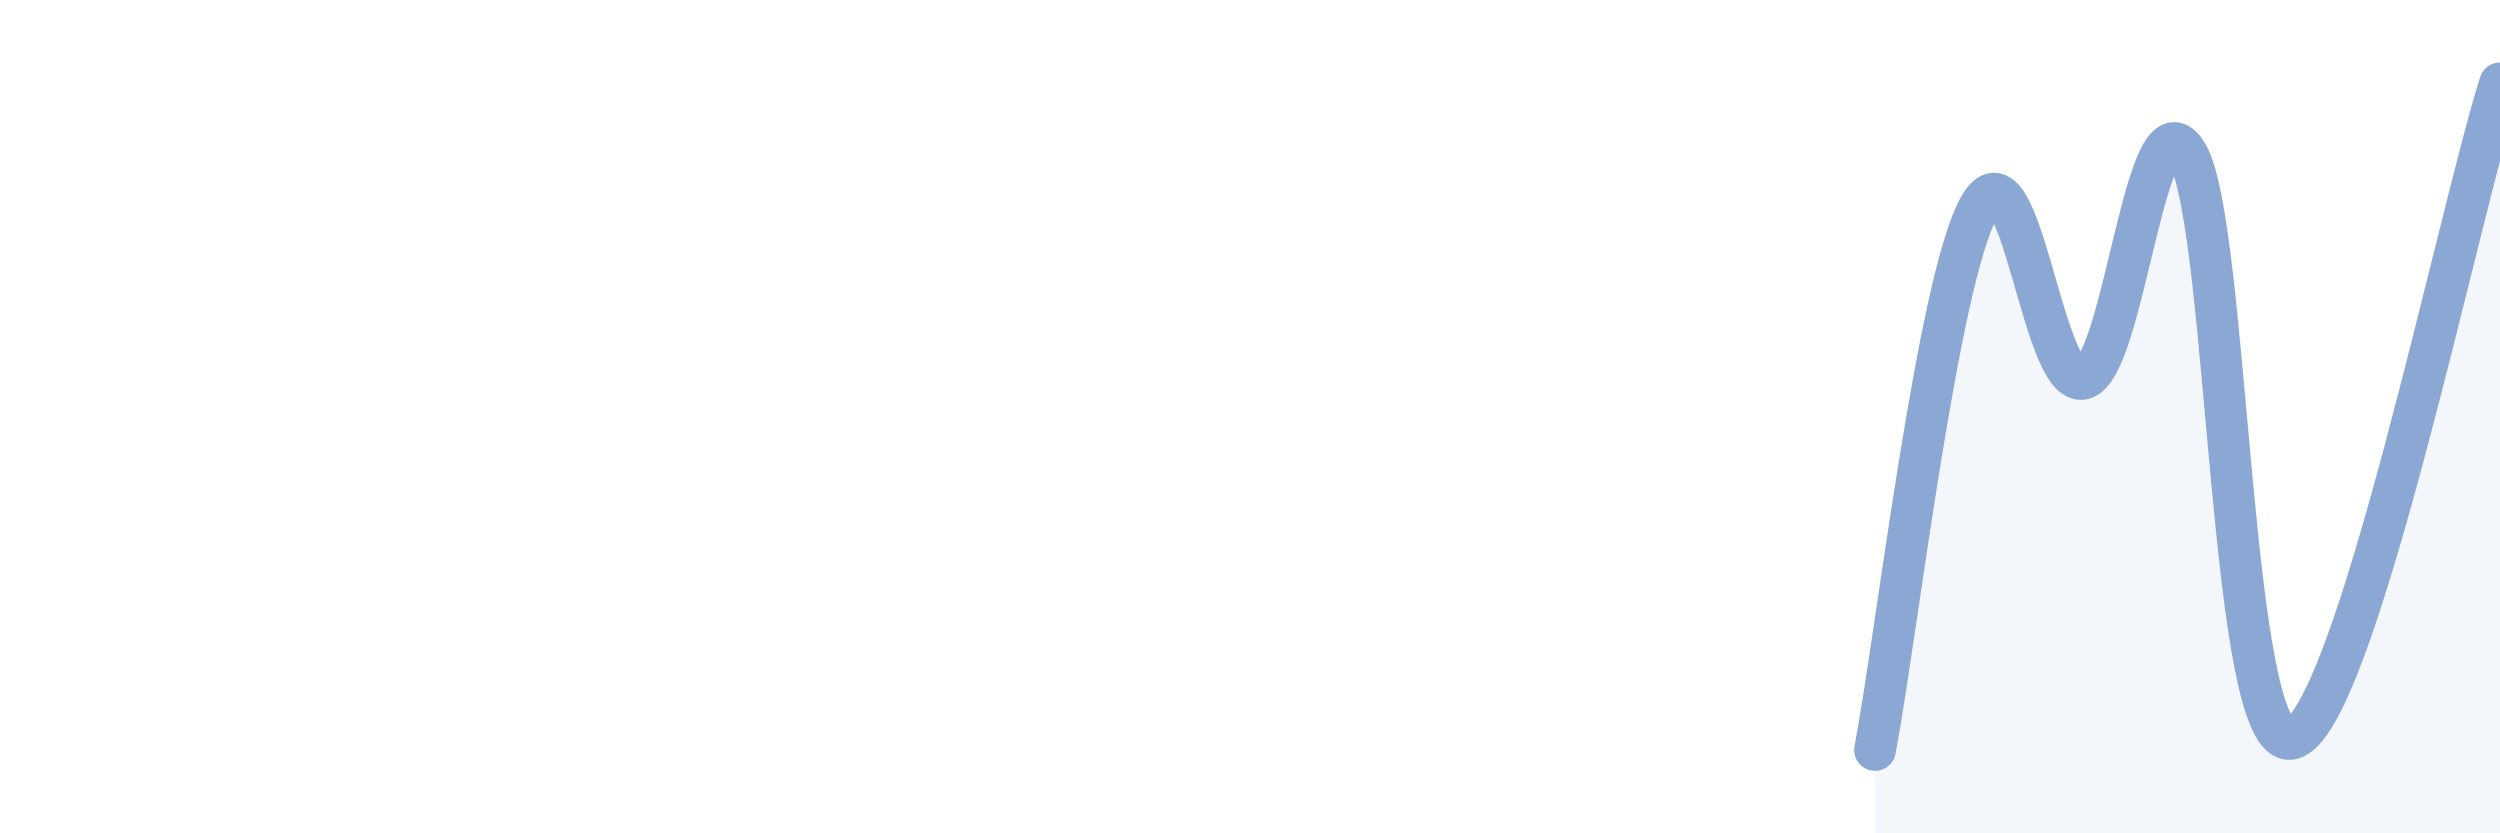
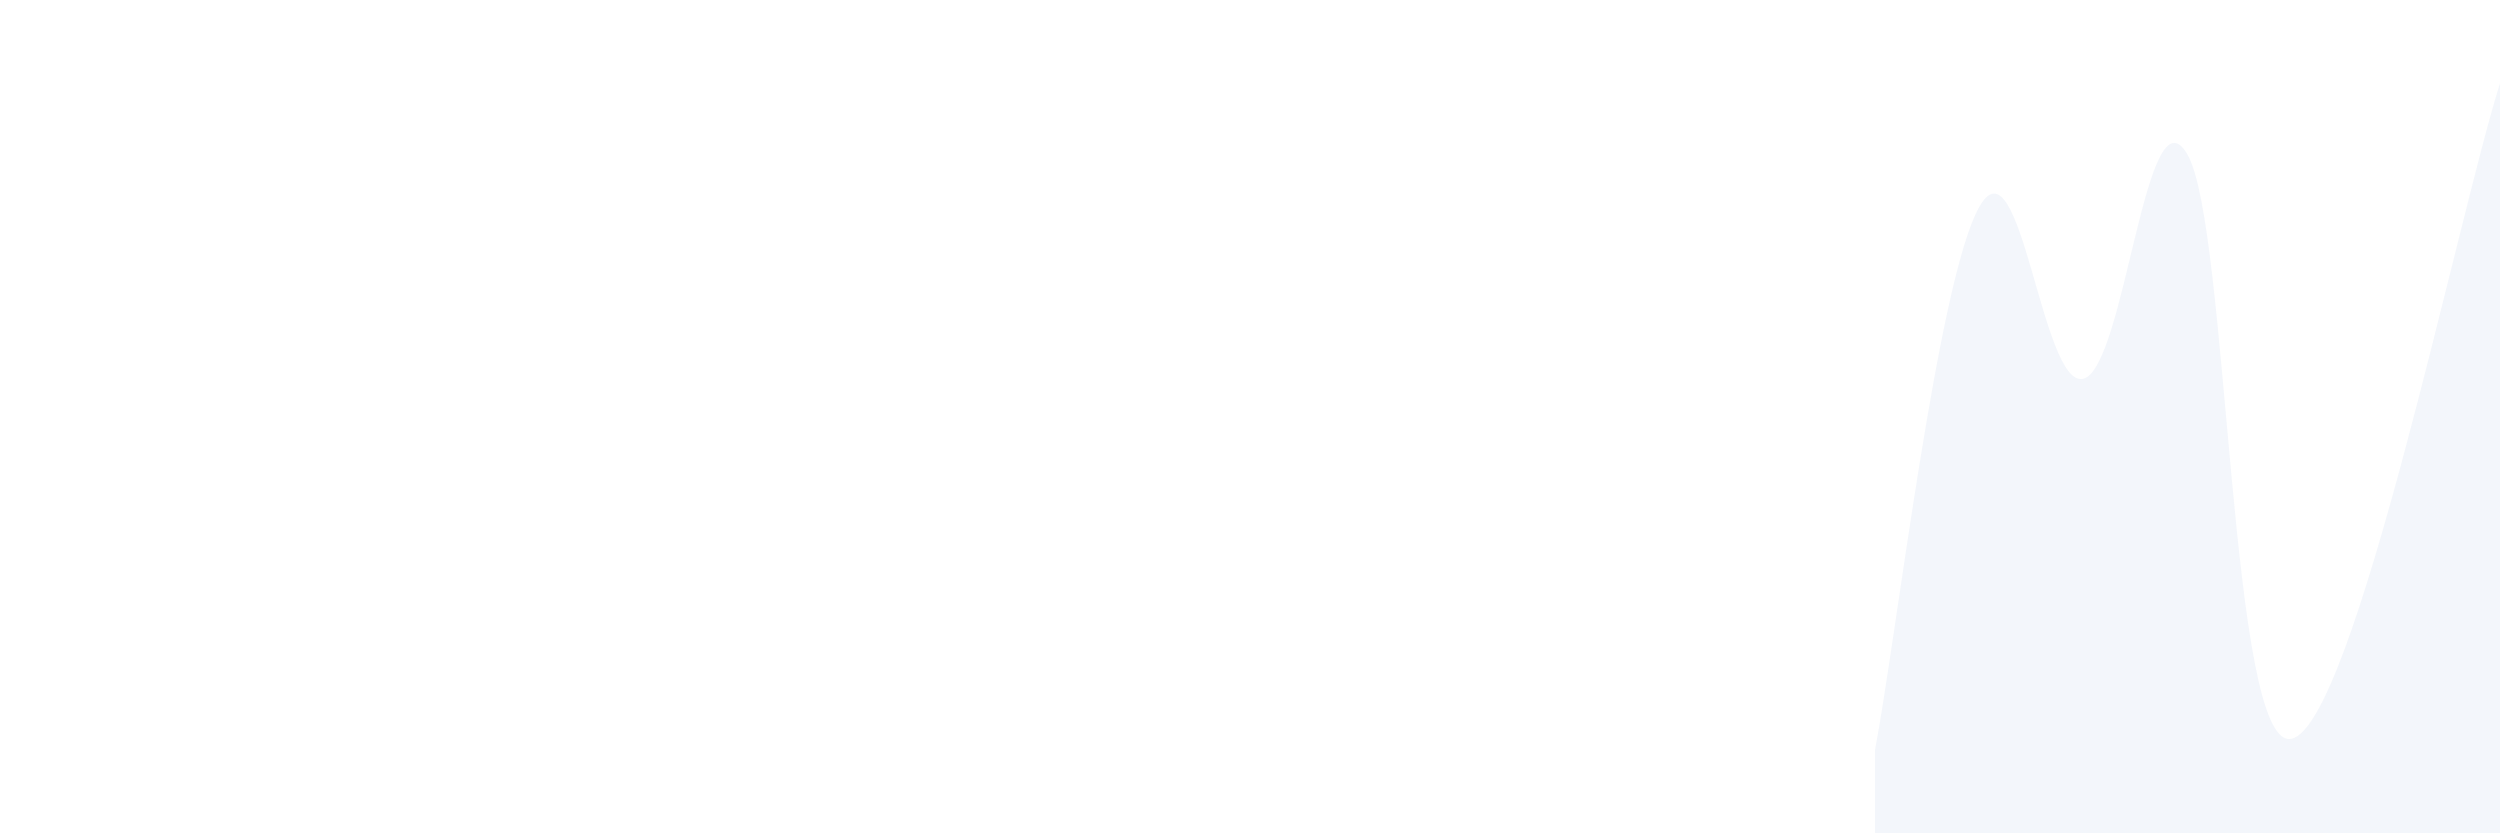
<svg xmlns="http://www.w3.org/2000/svg" width="60" height="20" viewBox="0 0 60 20">
  <path d="M 45,18 C 45.5,15.39 46.5,6.75 47.5,4.97 C 48.5,3.19 49,9.34 50,9.09 C 51,8.84 51.5,1.98 52.5,3.71 C 53.5,5.44 53.5,18.07 55,17.73 C 56.5,17.39 59,5.15 60,2L60 20L45 20Z" fill="#8ba7d3" opacity="0.1" stroke-linecap="round" stroke-linejoin="round" />
-   <path d="M 45,18 C 45.5,15.39 46.5,6.75 47.5,4.97 C 48.5,3.19 49,9.34 50,9.09 C 51,8.84 51.5,1.98 52.5,3.71 C 53.5,5.44 53.5,18.07 55,17.73 C 56.5,17.39 59,5.15 60,2" stroke="#8ba7d3" stroke-width="1" fill="none" stroke-linecap="round" stroke-linejoin="round" />
</svg>